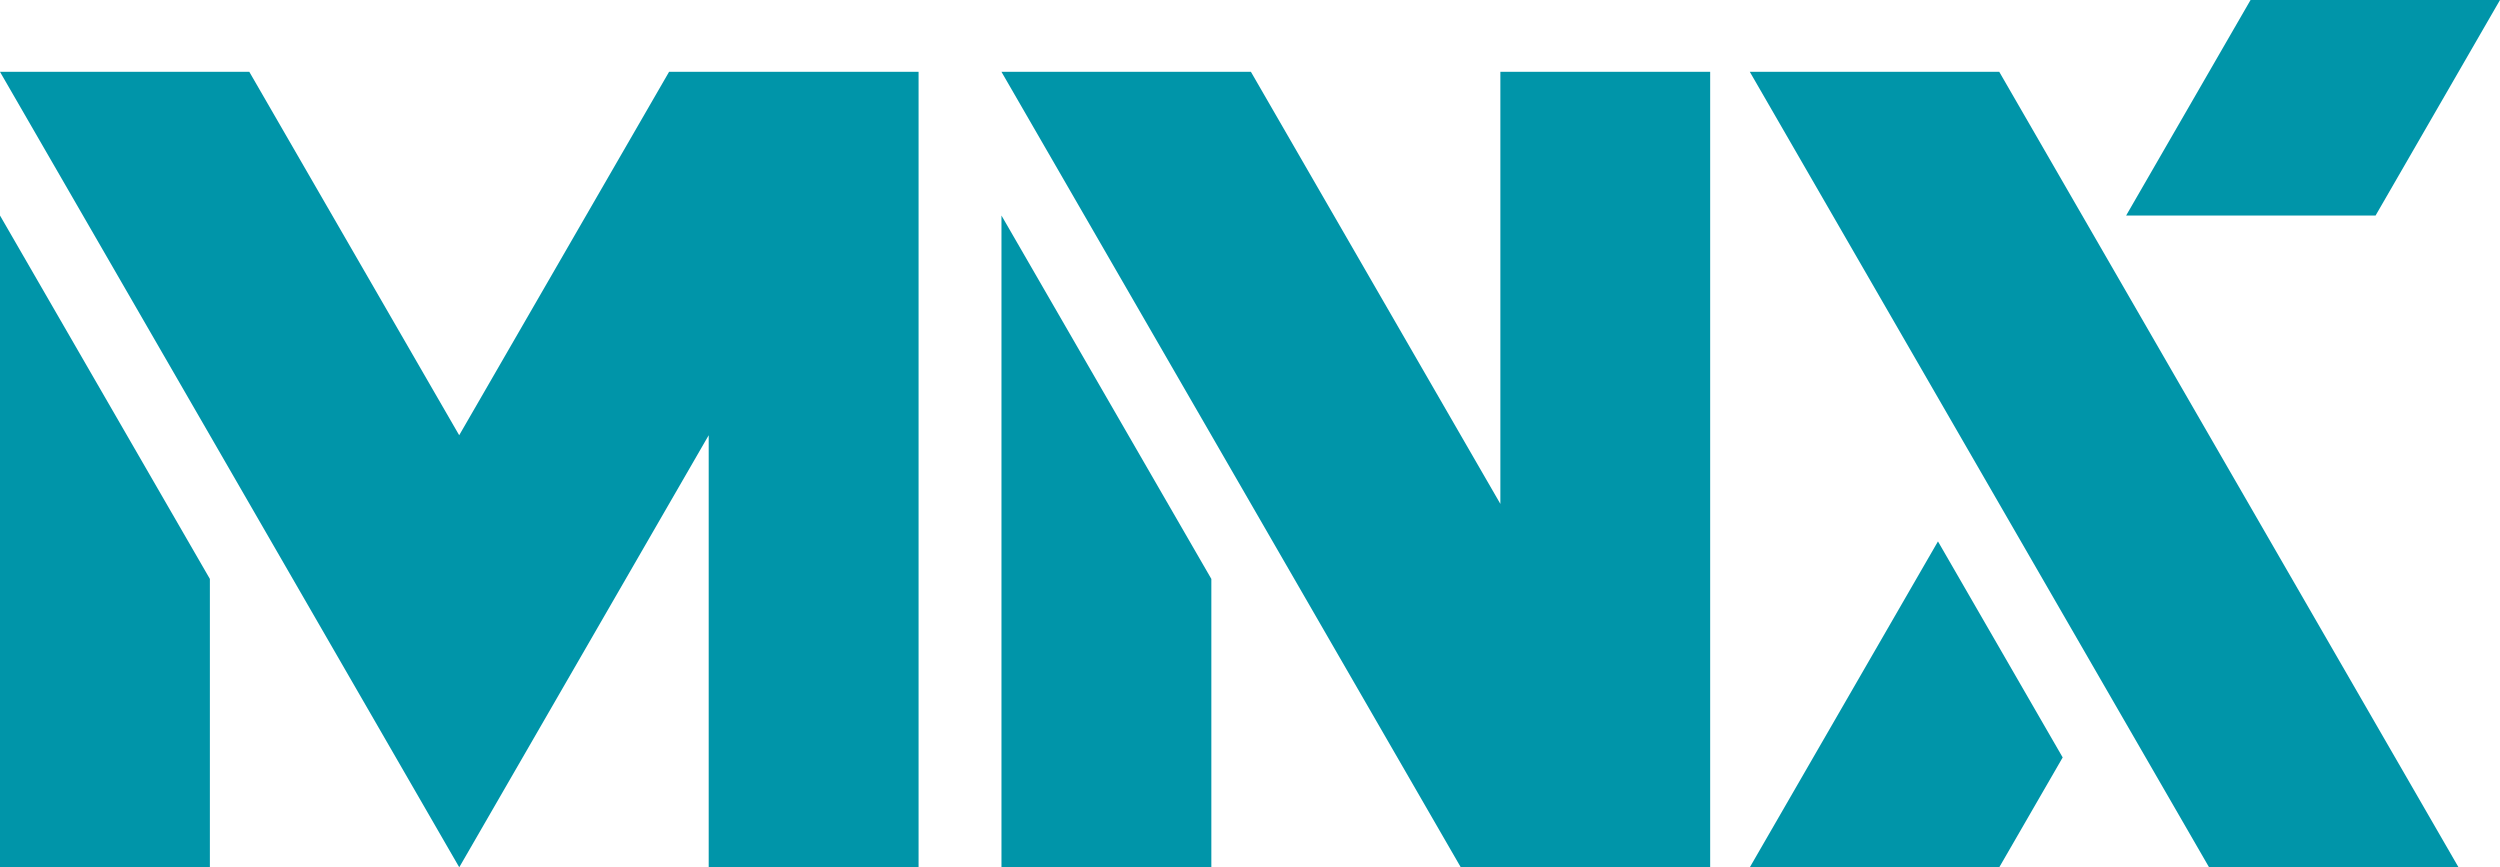
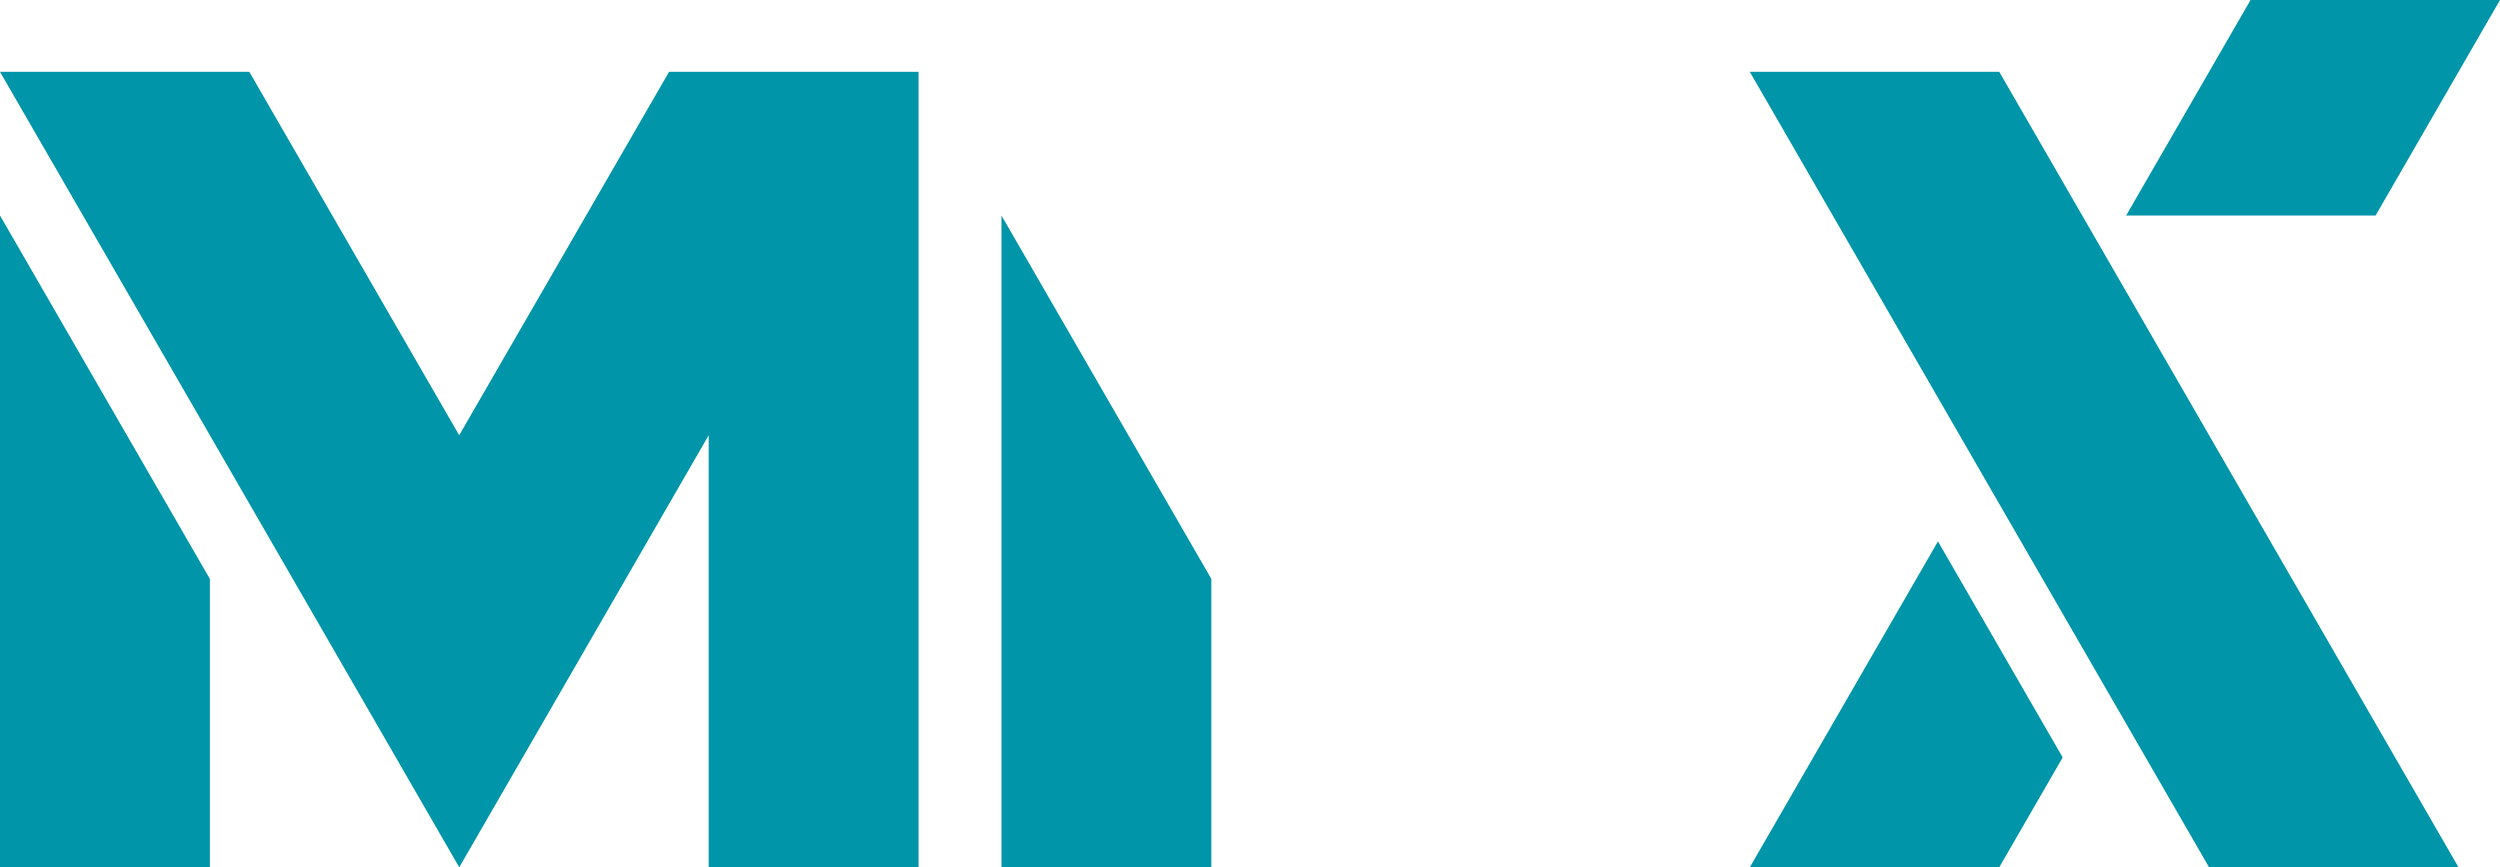
<svg xmlns="http://www.w3.org/2000/svg" width="132.221" height="45.874" viewBox="0 0 132.221 45.874">
  <defs>
    <style>.a{fill:#0095a9;}</style>
  </defs>
  <path class="a" d="M176.382,7.241h13.193l24.289,42.07H200.671Z" transform="translate(-83.837 -3.442)" />
  <path class="a" d="M214.313,11.4,220.894,0h13.193l-6.581,11.4Z" transform="translate(-101.866)" />
  <path class="a" d="M176.382,71.81l9.951-17.236L192.929,66l-3.355,5.81Z" transform="translate(-83.837 -25.94)" />
  <g transform="translate(0 3.799)">
    <path class="a" d="M0,21.724V56.2H11.1V40.944Z" transform="translate(0 -14.125)" />
    <path class="a" d="M35.386,7.241l-11.1,19.22-11.1-19.22H0l11.1,19.22h0L24.289,49.312,37.482,26.461V49.312h11.1V7.241Z" transform="translate(0 -7.241)" />
  </g>
  <g transform="translate(52.966 3.799)">
    <path class="a" d="M100.948,21.724V56.2h11.1V40.944Z" transform="translate(-100.948 -14.125)" />
-     <path class="a" d="M127.334,7.241V30.092L114.141,7.241H100.948l11.1,19.22h0l4.786,8.289,8.407,14.562H138.43V7.241Z" transform="translate(-100.948 -7.241)" />
  </g>
</svg>